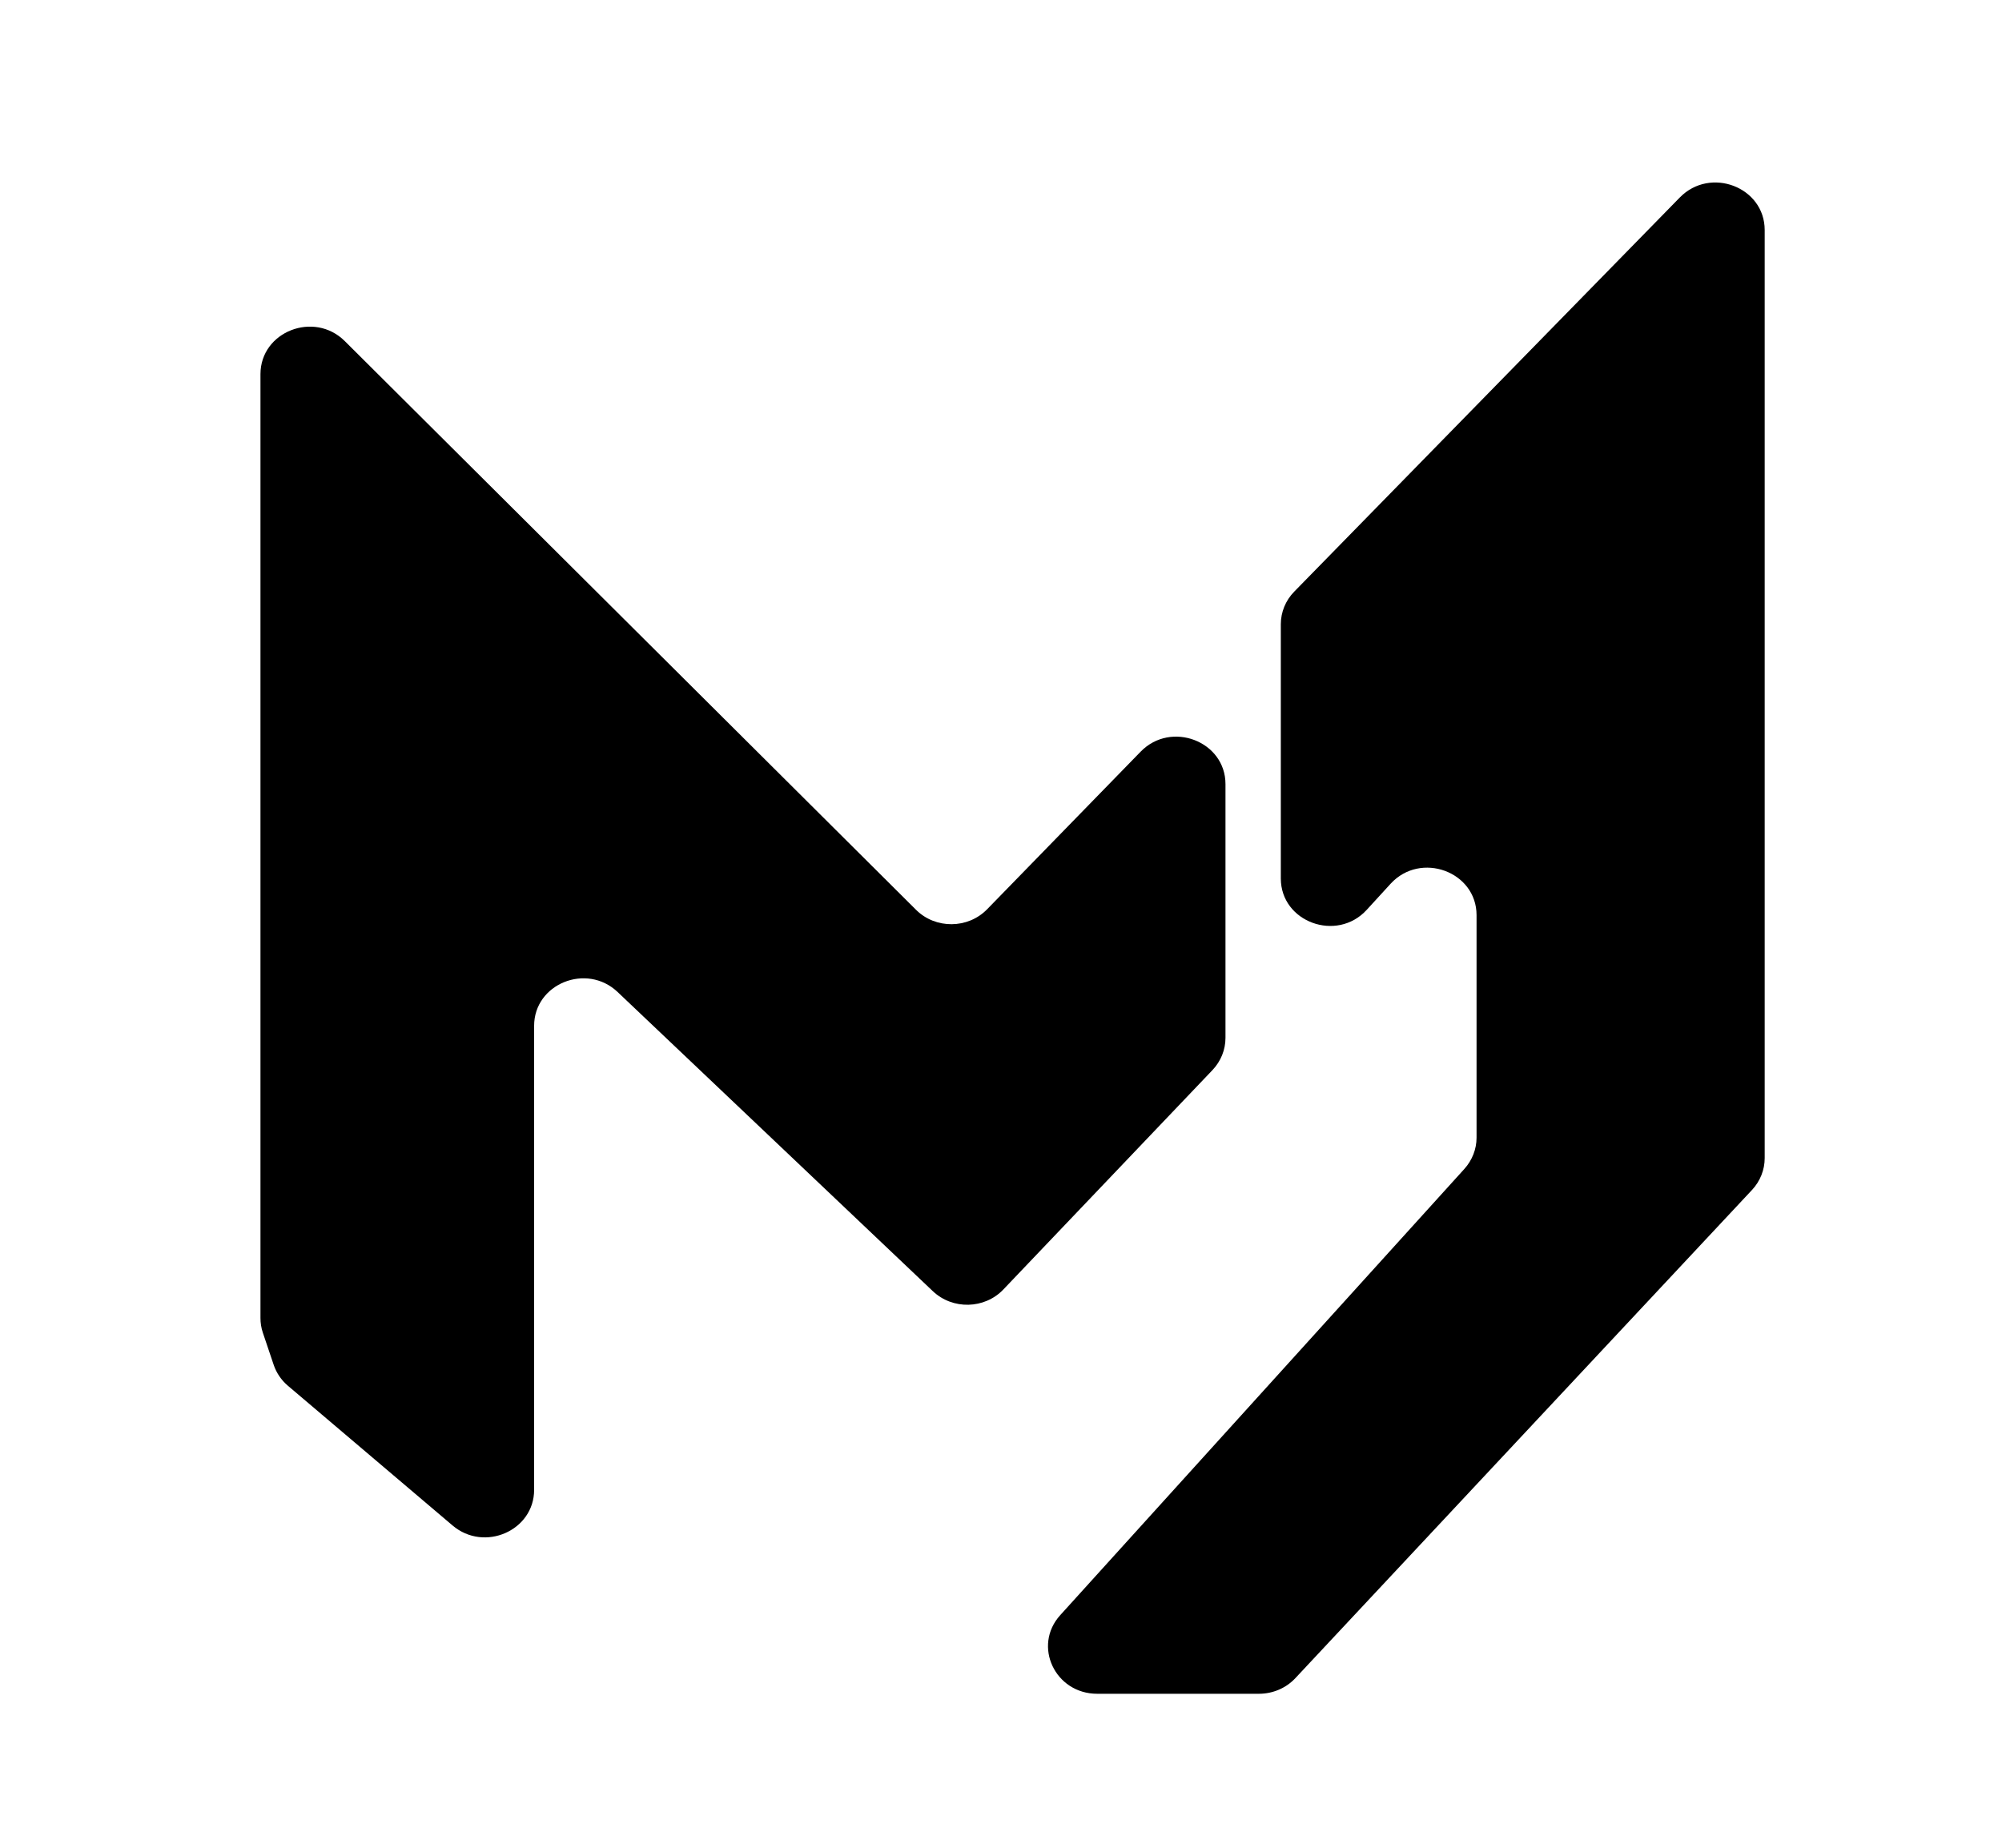
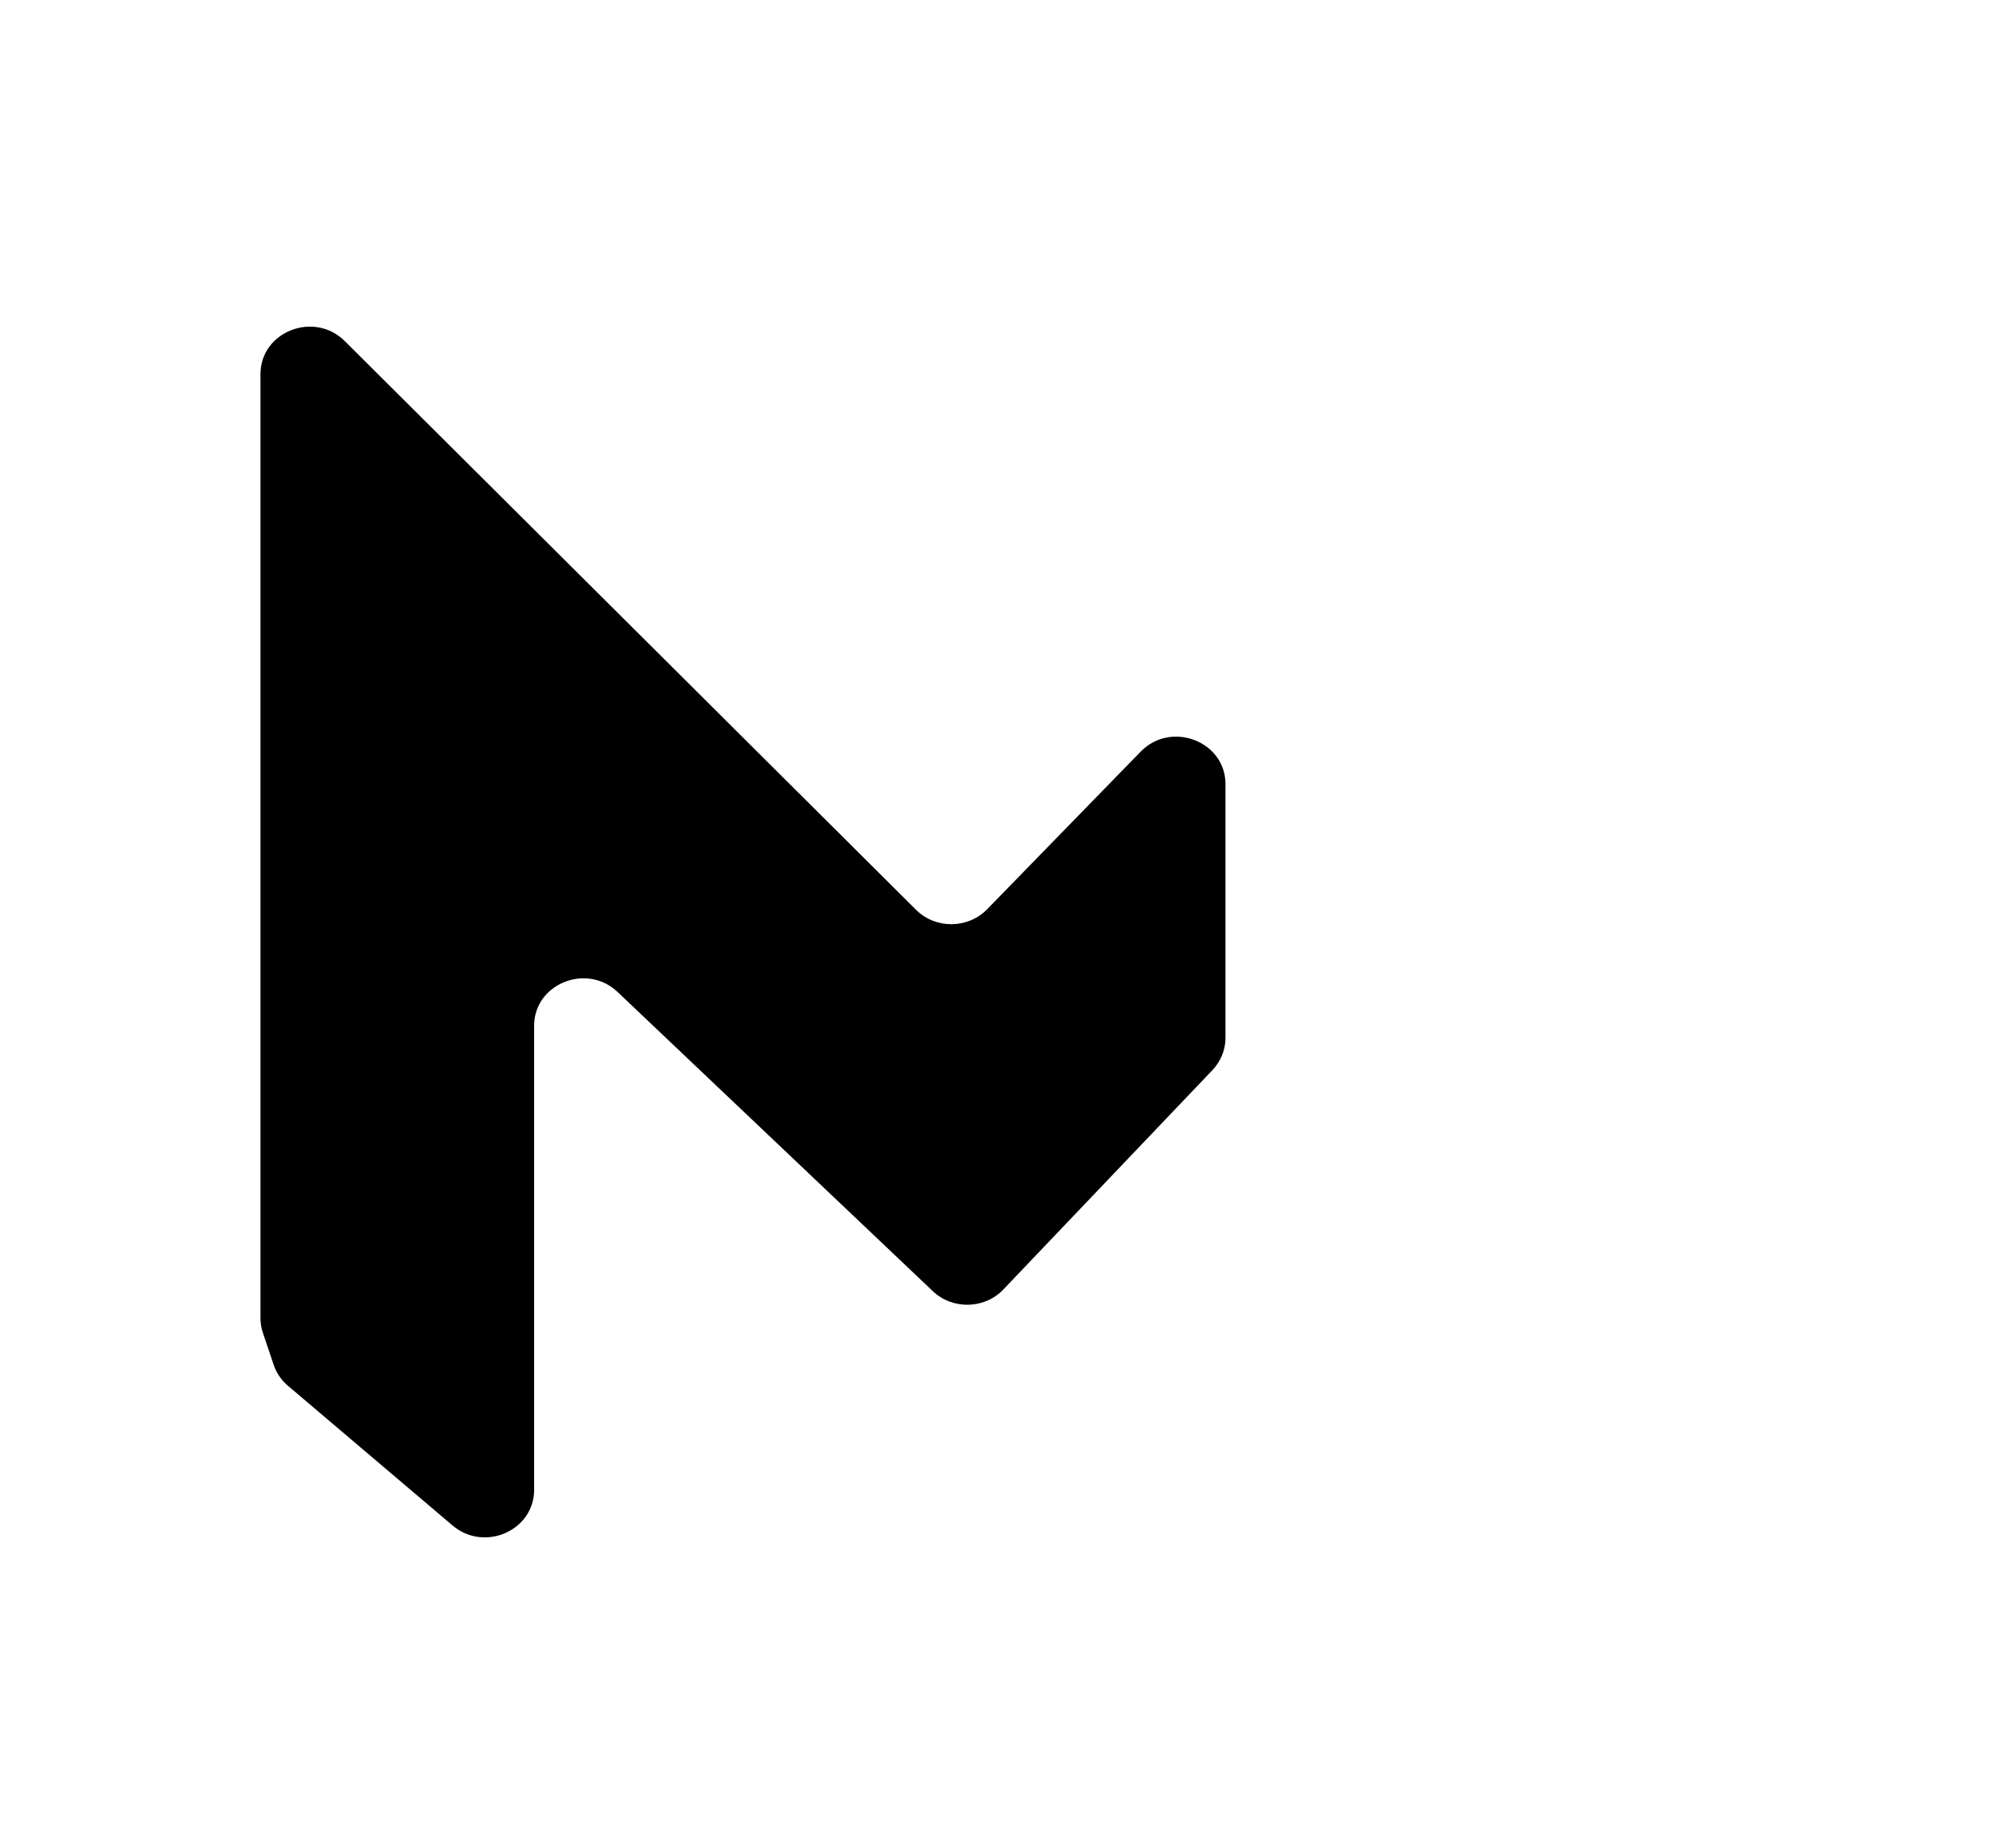
<svg xmlns="http://www.w3.org/2000/svg" width="39" height="36" viewBox="0 0 39 36" fill="none">
  <path d="M6.717 6.646C6.119 6.051 5.074 6.46 5.074 7.29V25.679C5.074 25.776 5.089 25.872 5.12 25.964L5.331 26.59C5.384 26.748 5.48 26.89 5.609 26.999L8.816 29.721C9.434 30.246 10.405 29.822 10.405 29.027V19.986C10.405 19.167 11.427 18.753 12.032 19.328L18.172 25.156C18.558 25.522 19.181 25.507 19.547 25.122L23.621 20.847C23.783 20.676 23.873 20.453 23.873 20.221V15.277C23.873 14.441 22.813 14.035 22.22 14.645L19.229 17.716C18.855 18.099 18.225 18.104 17.845 17.726L6.717 6.646Z" fill="black" />
-   <path d="M25.212 11.527C25.044 11.699 24.951 11.926 24.951 12.162V17.115C24.951 17.965 26.041 18.364 26.624 17.727L27.09 17.218C27.674 16.581 28.764 16.98 28.764 17.83V22.166C28.764 22.389 28.679 22.605 28.527 22.774L20.654 31.468C20.113 32.065 20.552 33 21.374 33H24.525C24.796 33 25.054 32.889 25.235 32.695L34.13 23.184C34.289 23.014 34.377 22.793 34.377 22.564V4.481C34.377 3.645 33.319 3.239 32.724 3.847L25.212 11.527Z" fill="black" />
</svg>